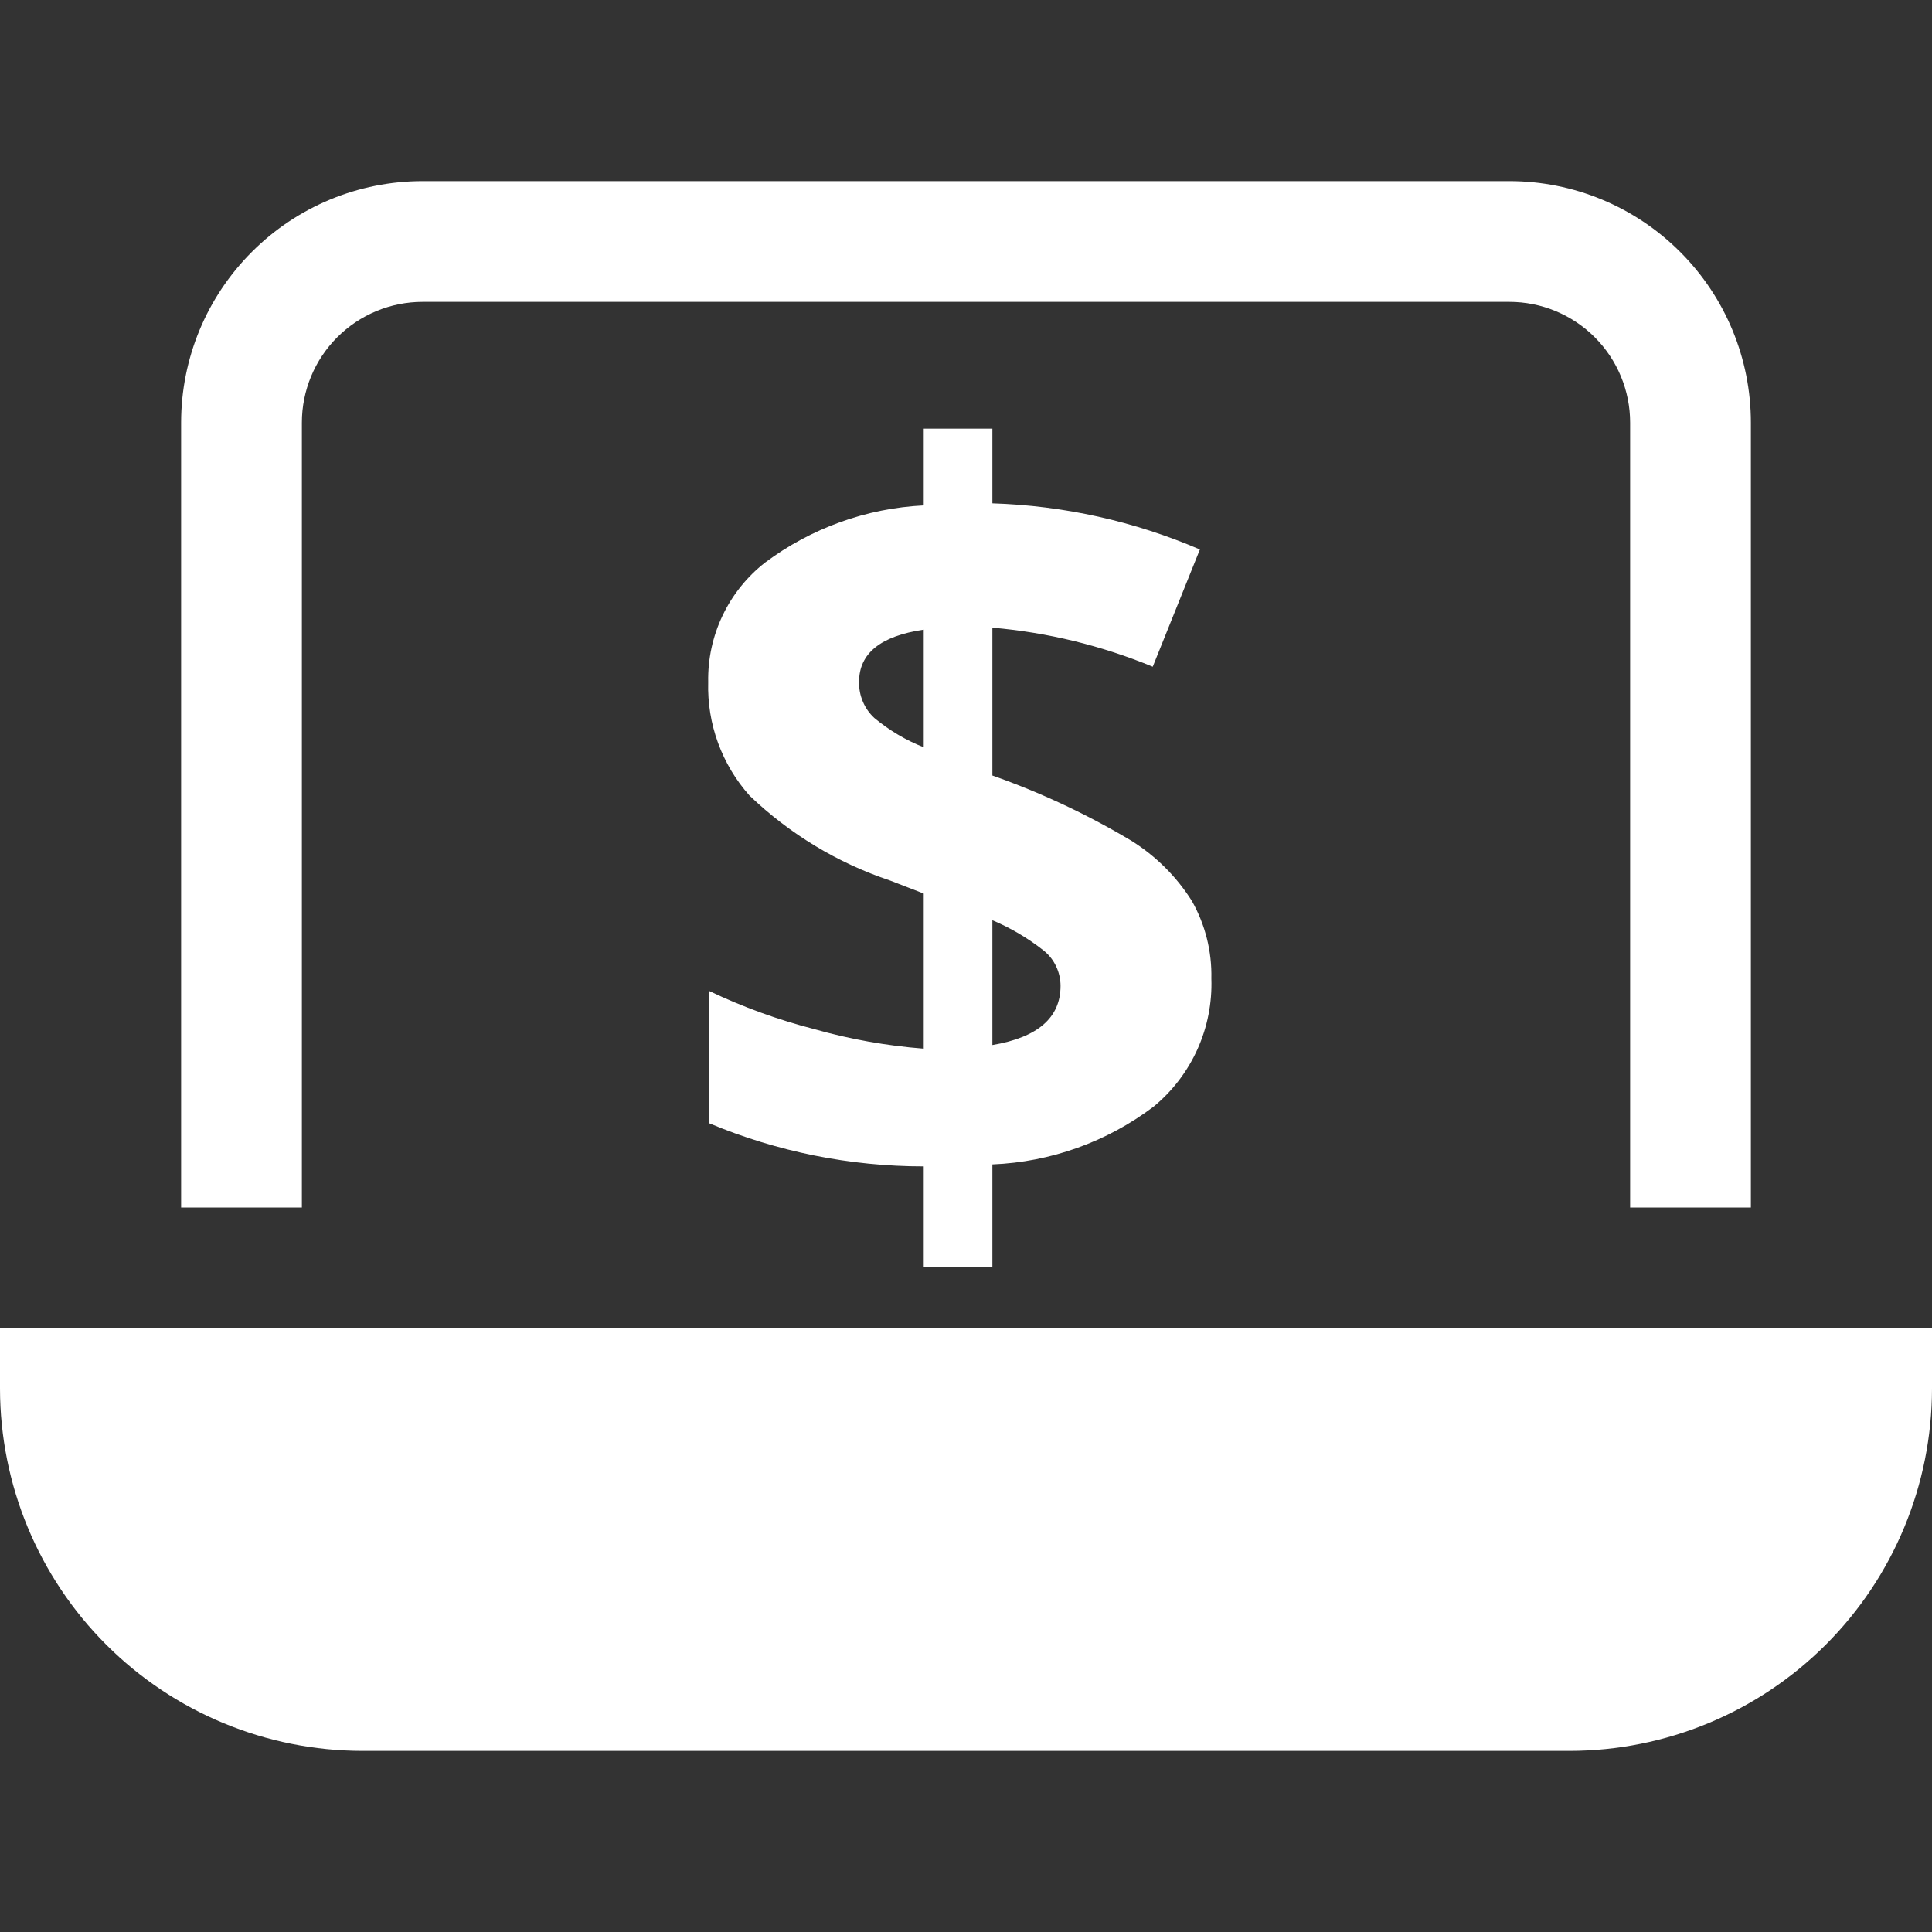
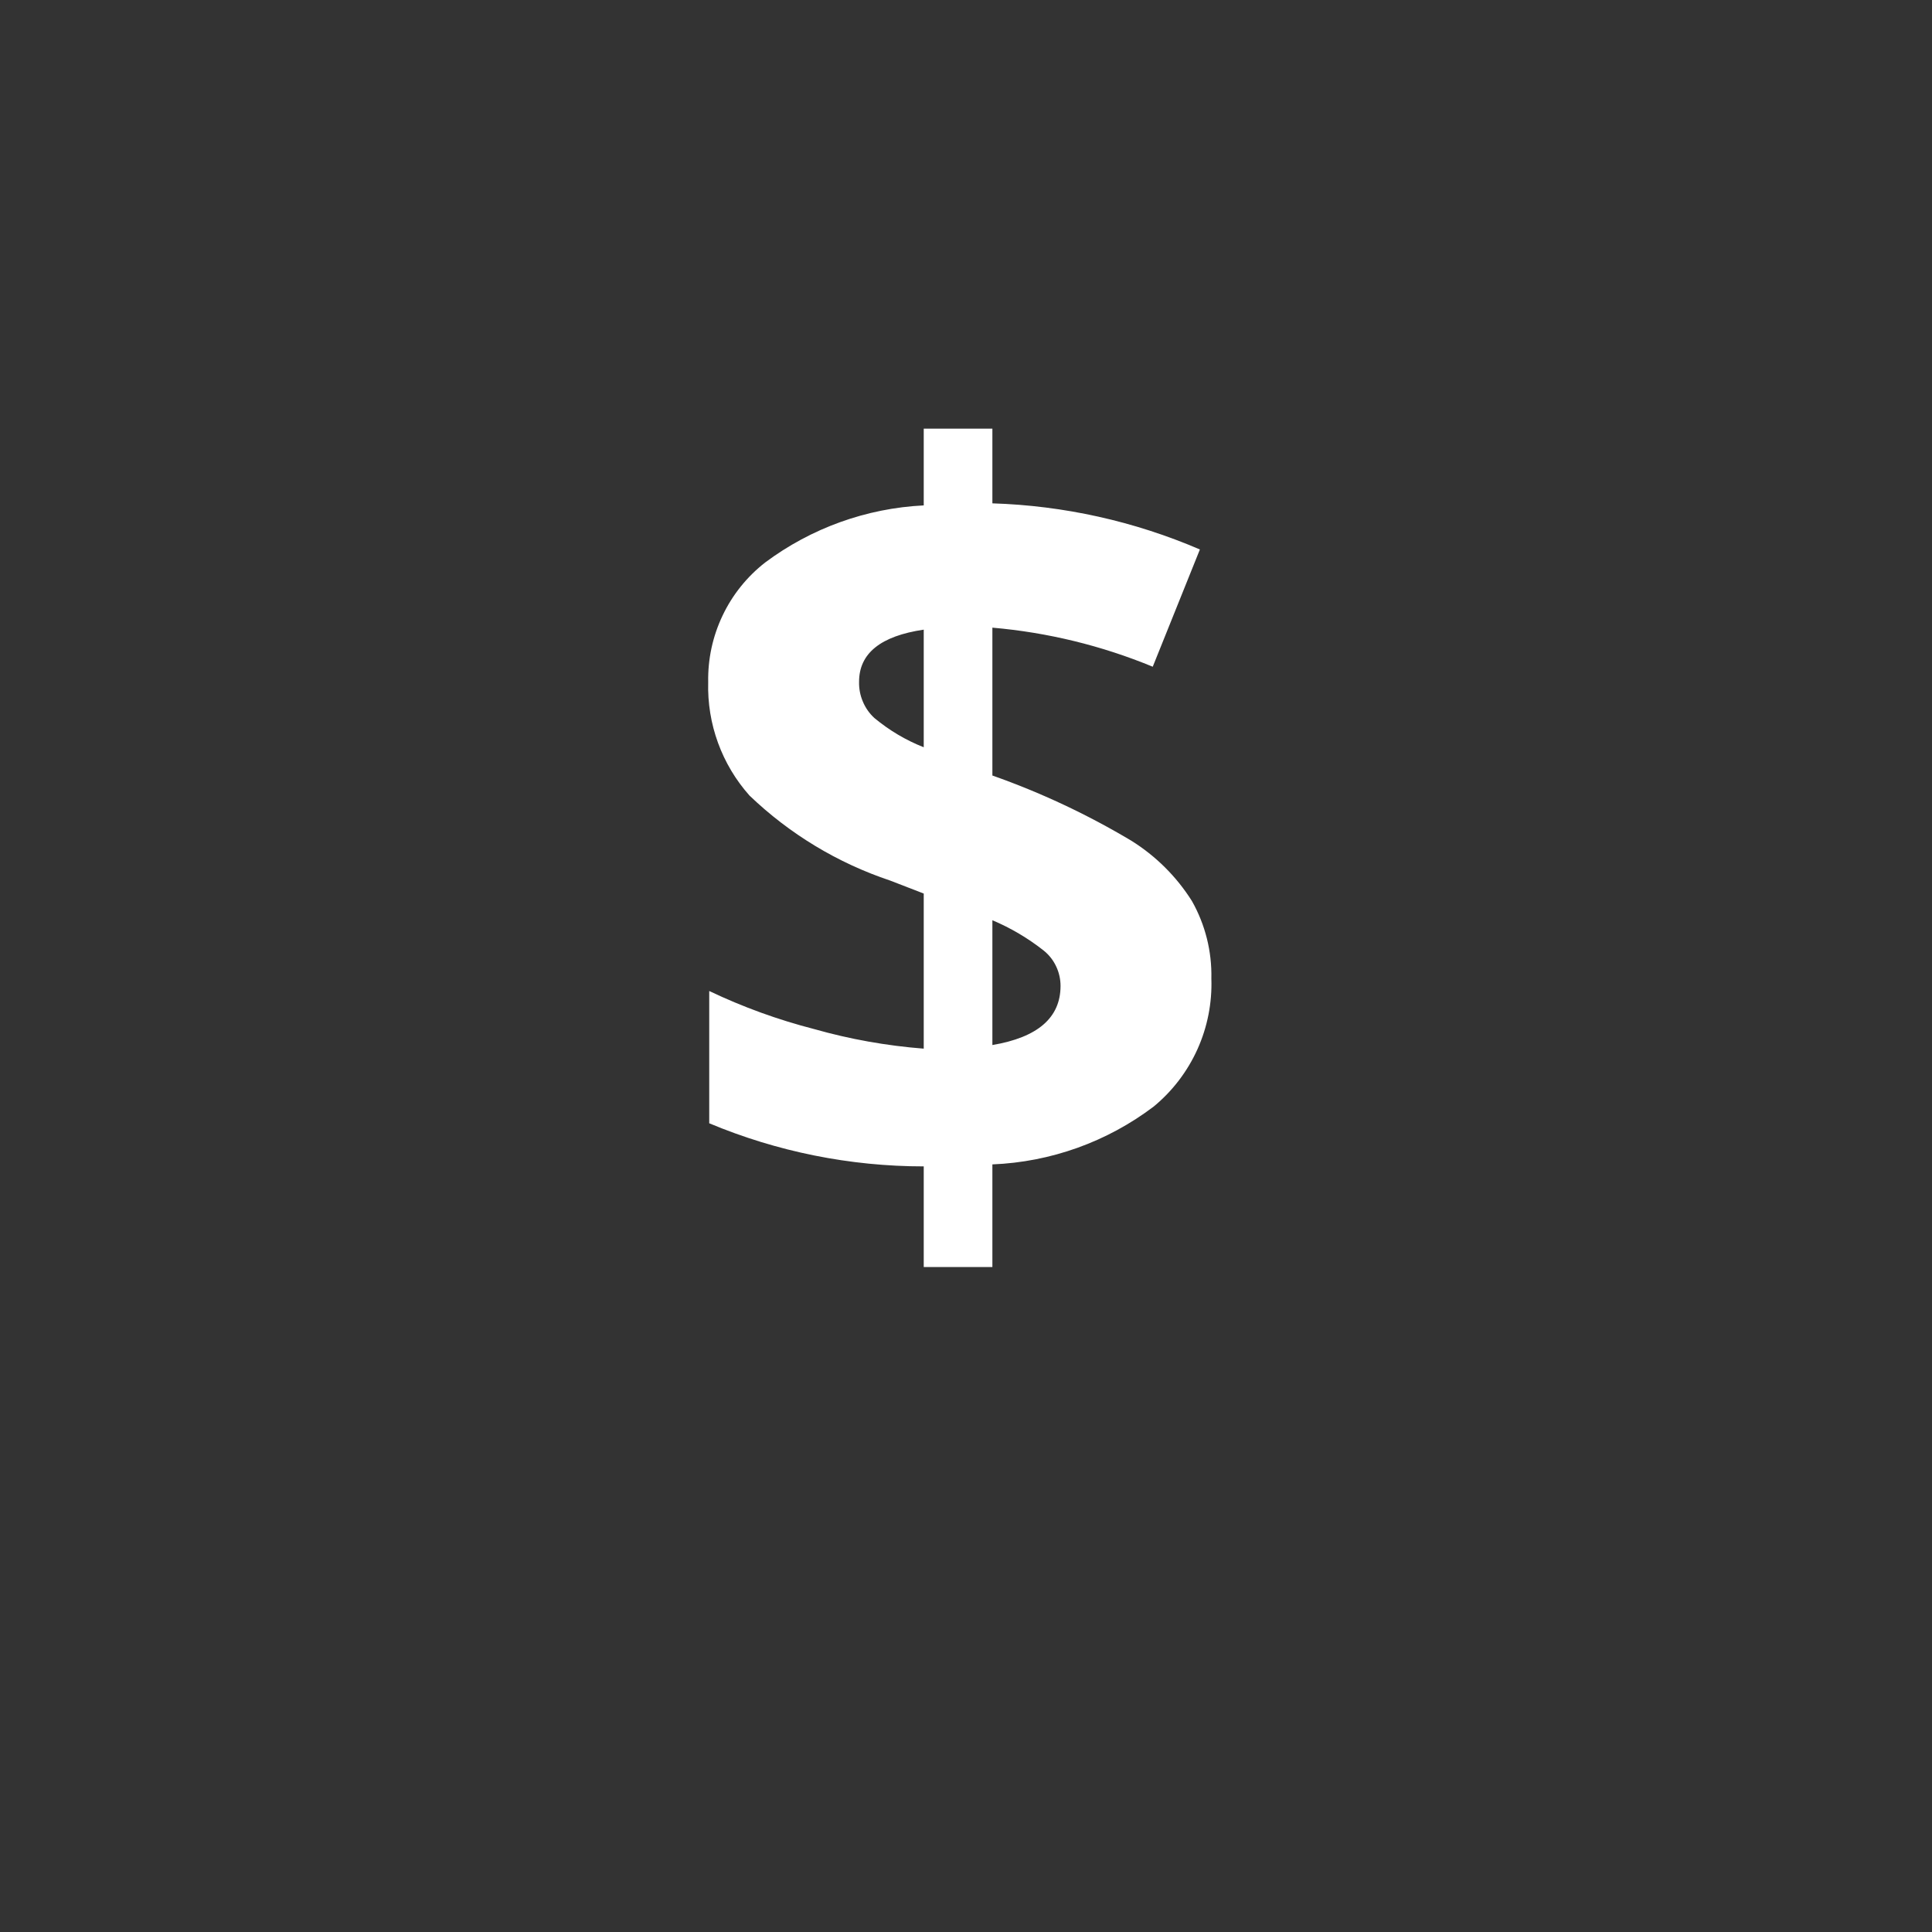
<svg xmlns="http://www.w3.org/2000/svg" width="32" height="32" viewBox="0 0 32 32" fill="none">
  <rect x="0" y="0" width="32" height="32" fill="#333333" stroke="none" />
-   <path d="M0 22V23C0.002 24.591 0.634 26.116 1.759 27.241C2.884 28.366 4.409 28.998 6 29H26C27.591 28.998 29.116 28.366 30.241 27.241C31.366 26.116 31.998 24.591 32 23V22H0Z" fill="white" />
-   <path d="M5 7C5 6.47 5.211 5.961 5.586 5.586C5.961 5.211 6.47 5 7 5H25C25.53 5 26.039 5.211 26.414 5.586C26.789 5.961 27 6.47 27 7V20H29V7C29 5.939 28.579 4.922 27.828 4.172C27.078 3.421 26.061 3 25 3H7C5.939 3 4.922 3.421 4.172 4.172C3.421 4.922 3 5.939 3 7V20H5V7Z" fill="white" />
  <path d="M20.064 16.207C20.078 16.61 19.999 17.011 19.834 17.378C19.668 17.746 19.421 18.07 19.11 18.327C18.338 18.912 17.405 19.247 16.437 19.286V20.986H15.3V19.319C14.08 19.319 12.872 19.076 11.747 18.605V16.414C12.305 16.68 12.887 16.891 13.486 17.045C14.078 17.213 14.686 17.321 15.3 17.369V14.8L14.744 14.585C13.873 14.294 13.078 13.813 12.415 13.178C11.955 12.662 11.71 11.989 11.73 11.297C11.723 10.916 11.804 10.54 11.968 10.196C12.131 9.852 12.373 9.551 12.673 9.317C13.435 8.748 14.349 8.418 15.3 8.371V7.1H16.437V8.337C17.62 8.374 18.786 8.633 19.874 9.101L19.093 11.043C18.245 10.693 17.35 10.475 16.437 10.396V12.845C17.237 13.127 18.008 13.489 18.737 13.924C19.143 14.177 19.487 14.519 19.742 14.924C19.963 15.315 20.074 15.758 20.064 16.207ZM14.229 11.292C14.226 11.404 14.247 11.516 14.291 11.619C14.334 11.723 14.399 11.816 14.482 11.892C14.727 12.096 15.003 12.26 15.3 12.377V10.429C14.586 10.534 14.229 10.822 14.229 11.292ZM17.566 16.331C17.566 16.218 17.541 16.106 17.492 16.004C17.444 15.902 17.372 15.812 17.284 15.742C17.025 15.538 16.74 15.37 16.437 15.242V17.309C17.189 17.182 17.565 16.856 17.566 16.331Z" fill="white" />
</svg>